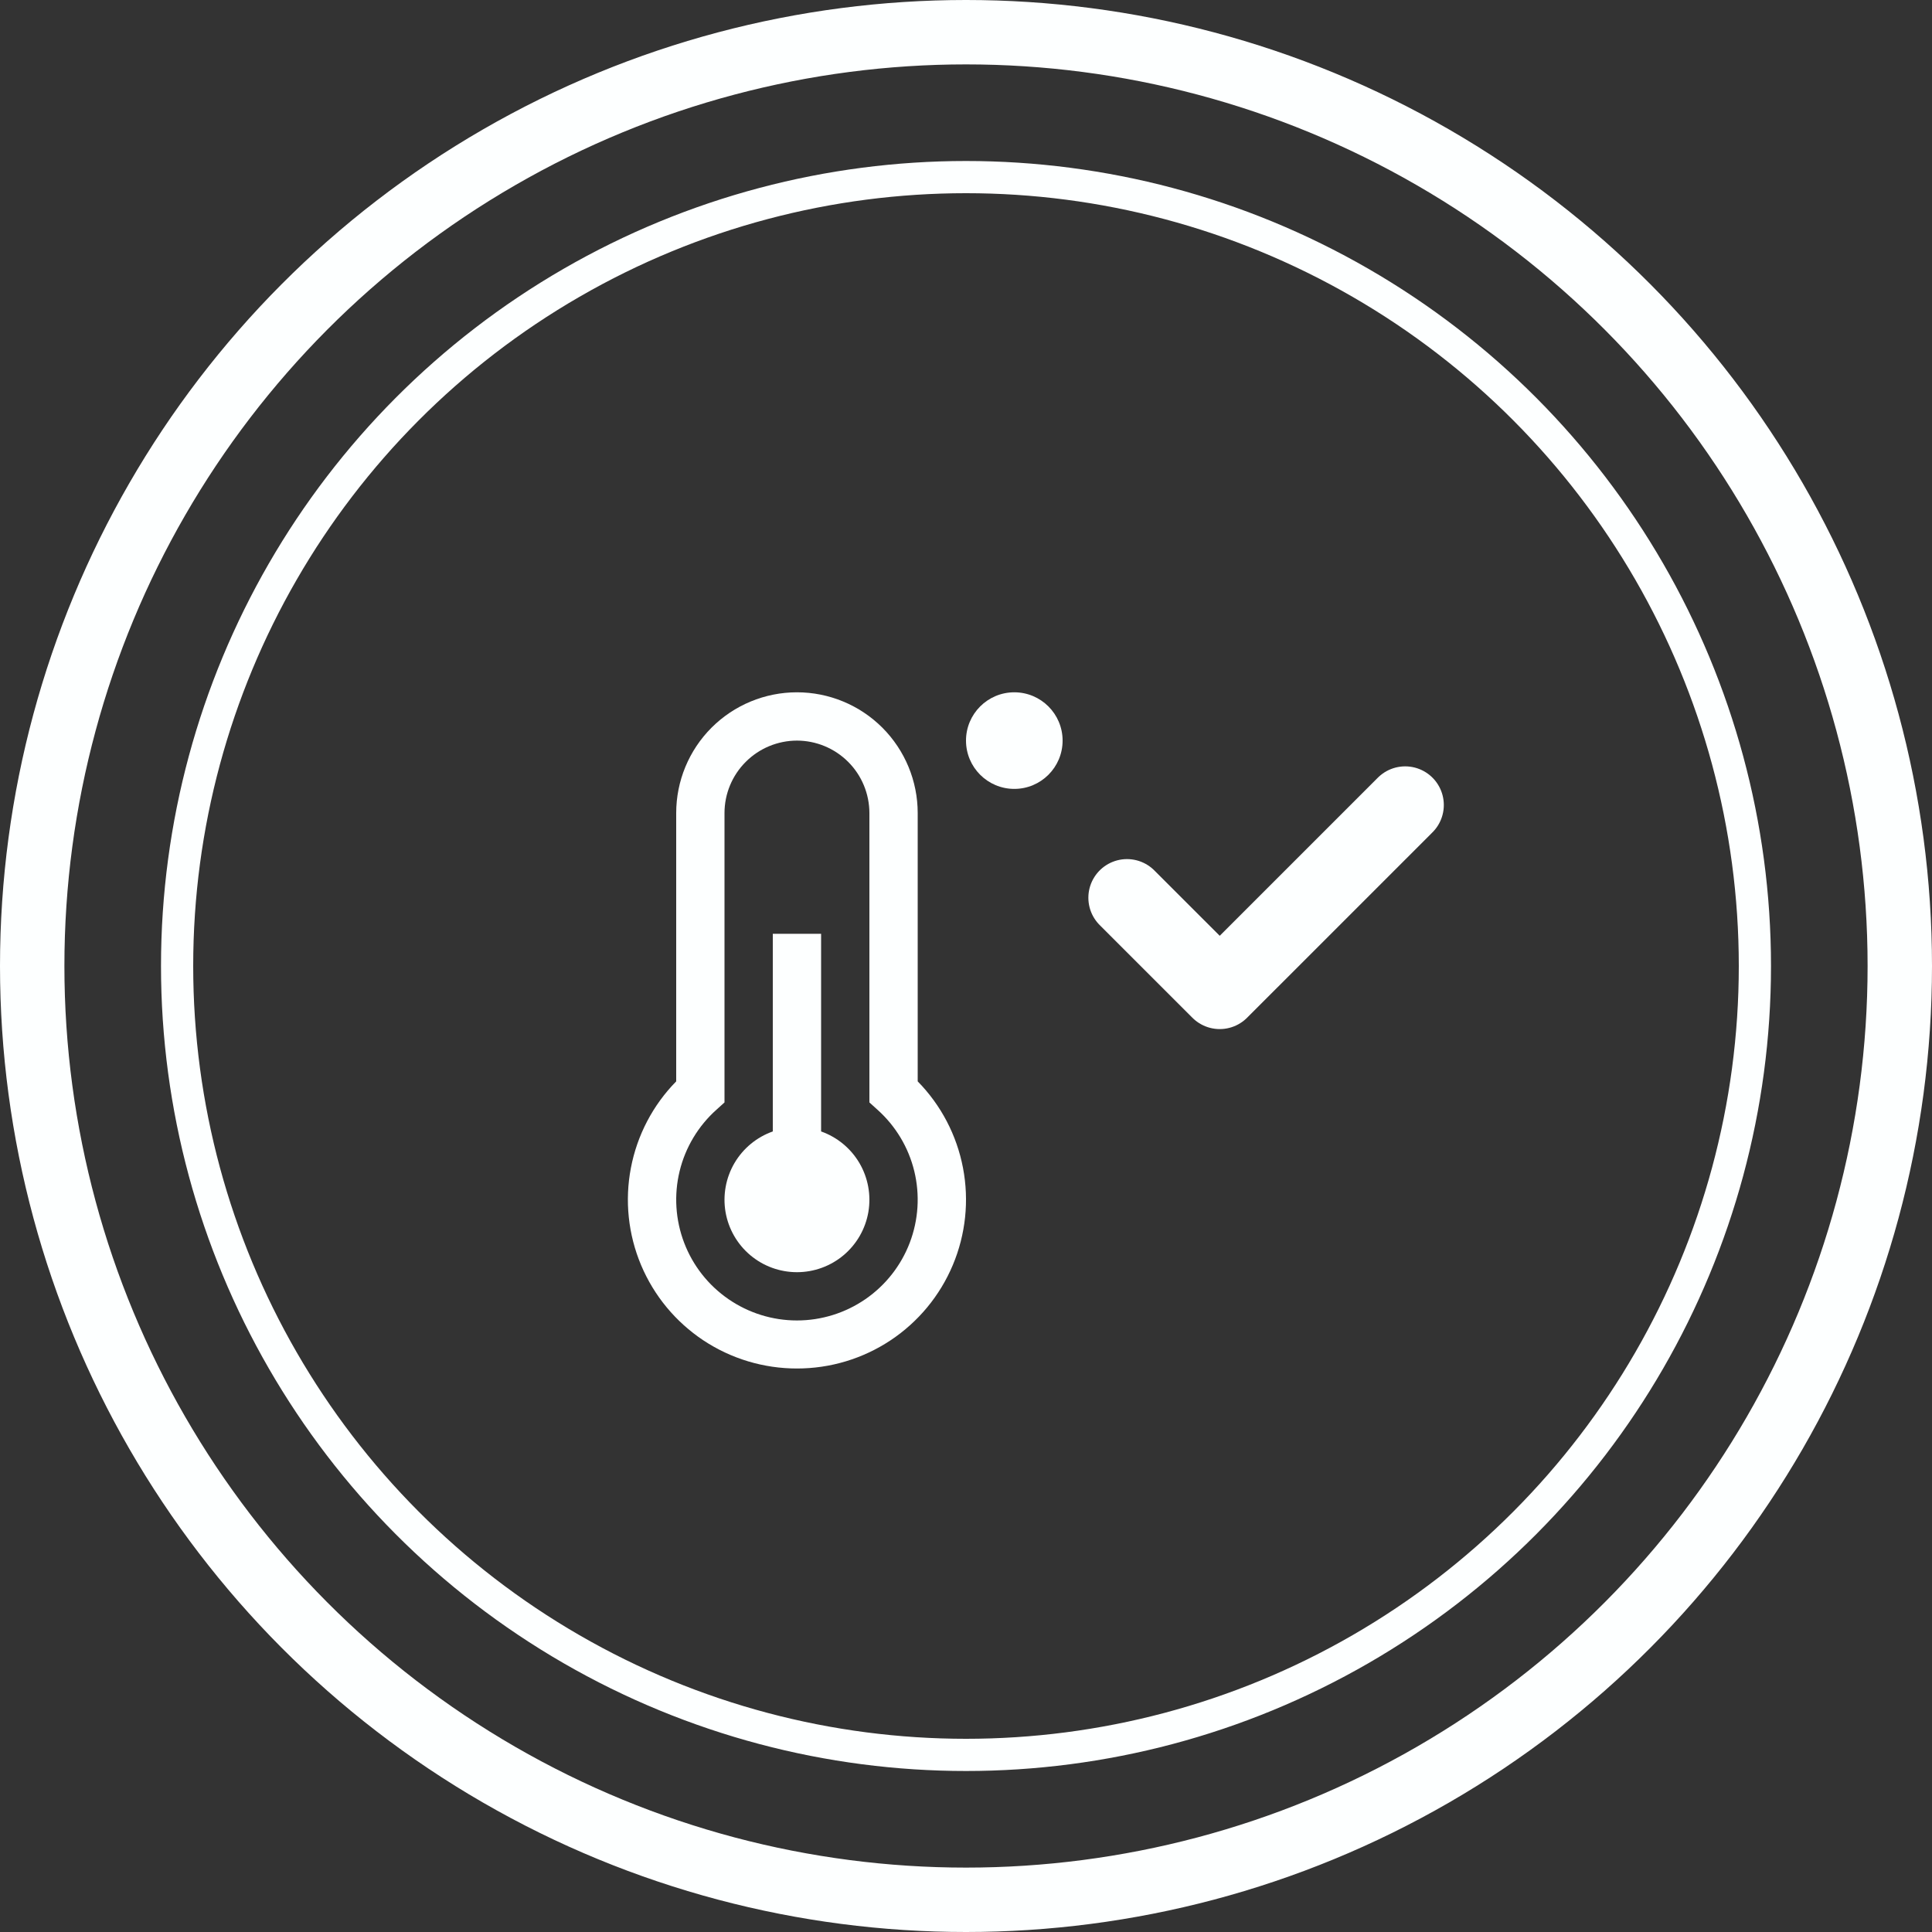
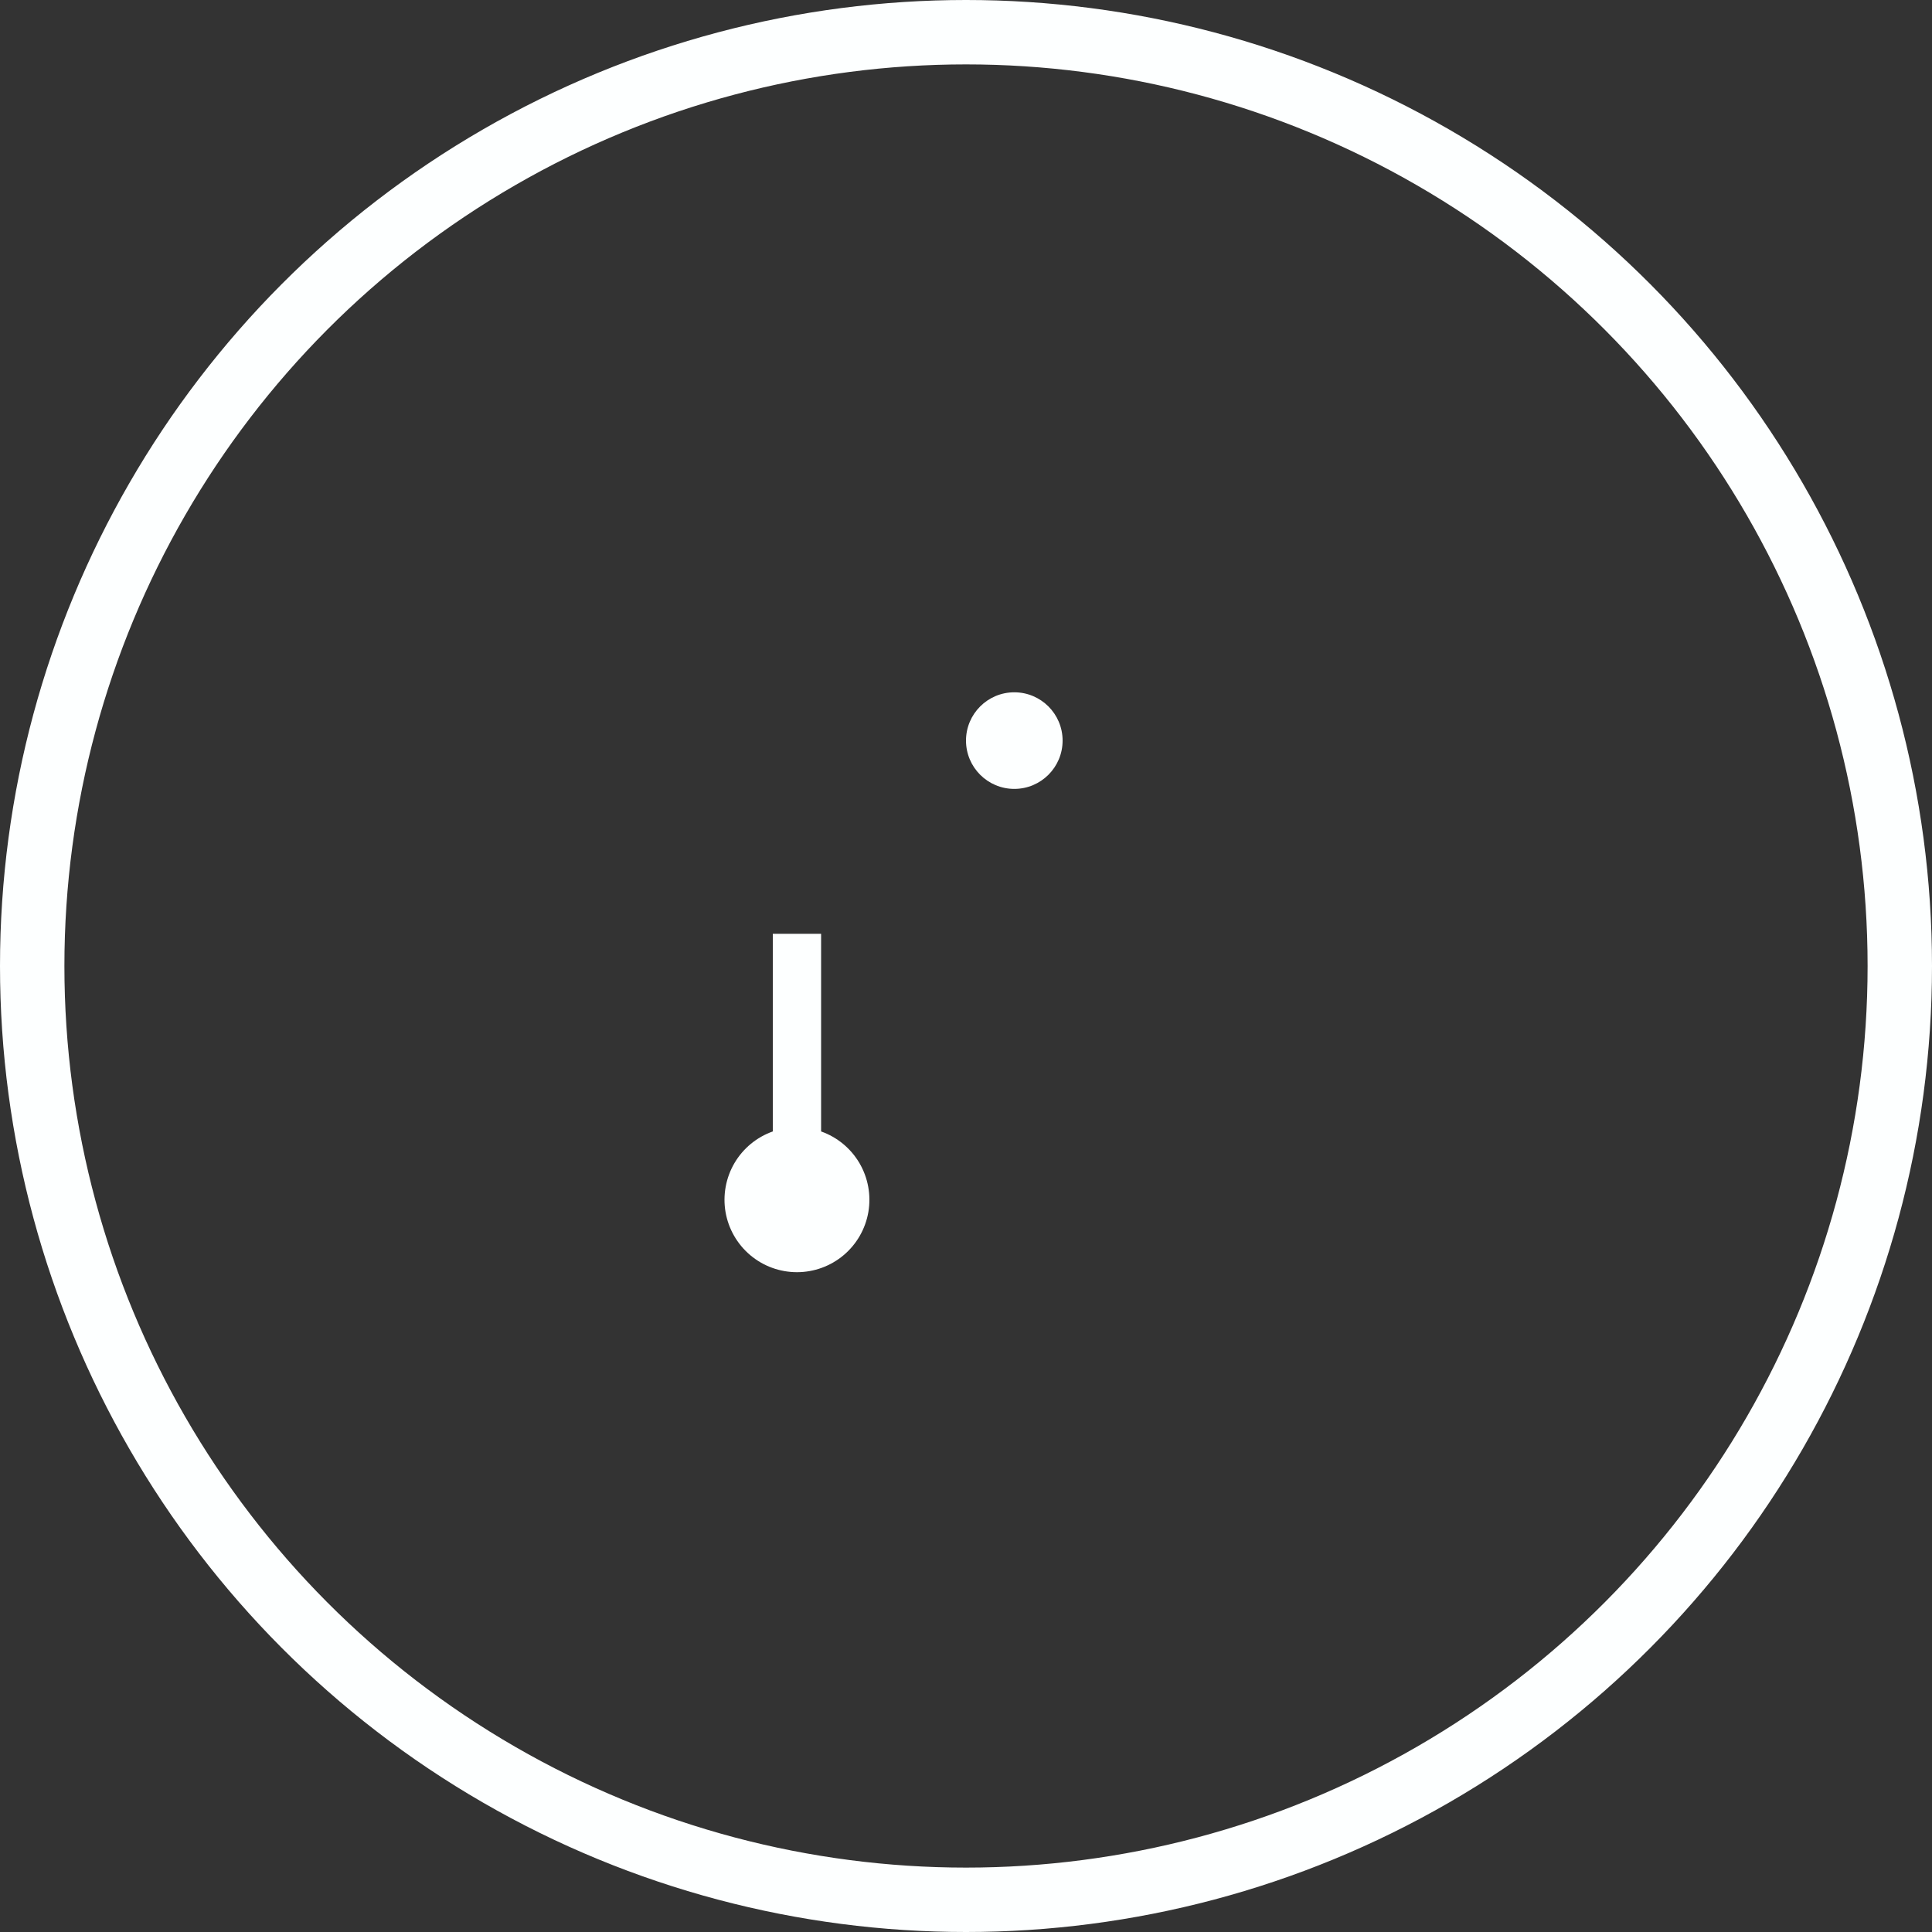
<svg xmlns="http://www.w3.org/2000/svg" width="60" height="60" viewBox="0 0 60 60" fill="none">
  <rect x="0" y="0" width="60" height="60" fill="#333333" stroke="none" />
  <circle cx="30" cy="30" r="29" stroke="#FDFFFF" stroke-width="2" />
-   <circle cx="30" cy="30" r="24.5" stroke="#FDFFFF" />
  <path d="M31.5 24.5C32.328 24.5 33 23.828 33 23C33 22.172 32.328 21.5 31.5 21.5C30.672 21.5 30 22.172 30 23C30 23.828 30.672 24.5 31.5 24.5Z" fill="#FDFFFF" />
  <path d="M25.5 35.138V29H24V35.138C23.5 35.315 23.078 35.663 22.809 36.121C22.541 36.579 22.443 37.117 22.532 37.64C22.622 38.163 22.894 38.638 23.3 38.98C23.706 39.322 24.219 39.509 24.75 39.509C25.281 39.509 25.794 39.322 26.2 38.98C26.606 38.638 26.878 38.163 26.968 37.64C27.057 37.117 26.959 36.579 26.691 36.121C26.422 35.663 26 35.315 25.5 35.138Z" fill="#FDFFFF" />
-   <path d="M24.75 42.5C23.716 42.501 22.706 42.197 21.844 41.626C20.983 41.054 20.31 40.241 19.909 39.288C19.509 38.336 19.398 37.286 19.593 36.271C19.787 35.255 20.276 34.32 21 33.583V25.25C21 24.255 21.395 23.302 22.098 22.598C22.802 21.895 23.755 21.5 24.75 21.5C25.744 21.5 26.698 21.895 27.402 22.598C28.105 23.302 28.5 24.255 28.5 25.25V33.583C29.224 34.32 29.713 35.255 29.907 36.271C30.101 37.286 29.991 38.336 29.59 39.288C29.19 40.241 28.517 41.054 27.655 41.626C26.794 42.197 25.783 42.501 24.75 42.5ZM24.75 23C24.153 23.001 23.581 23.238 23.16 23.66C22.738 24.081 22.5 24.653 22.5 25.25V34.237L22.251 34.462C21.685 34.968 21.285 35.634 21.106 36.372C20.927 37.11 20.976 37.885 21.247 38.595C21.517 39.305 21.997 39.915 22.623 40.346C23.249 40.777 23.99 41.008 24.75 41.008C25.509 41.008 26.251 40.777 26.877 40.346C27.502 39.915 27.982 39.305 28.253 38.595C28.524 37.885 28.573 37.11 28.394 36.372C28.215 35.634 27.815 34.968 27.249 34.462L27 34.237V25.25C26.999 24.653 26.762 24.081 26.34 23.66C25.918 23.238 25.346 23.001 24.75 23Z" fill="#FDFFFF" />
-   <path d="M35 27.88L37.88 30.759L43.639 25" stroke="#FDFFFF" stroke-width="2.4" stroke-linecap="round" stroke-linejoin="round" />
</svg>